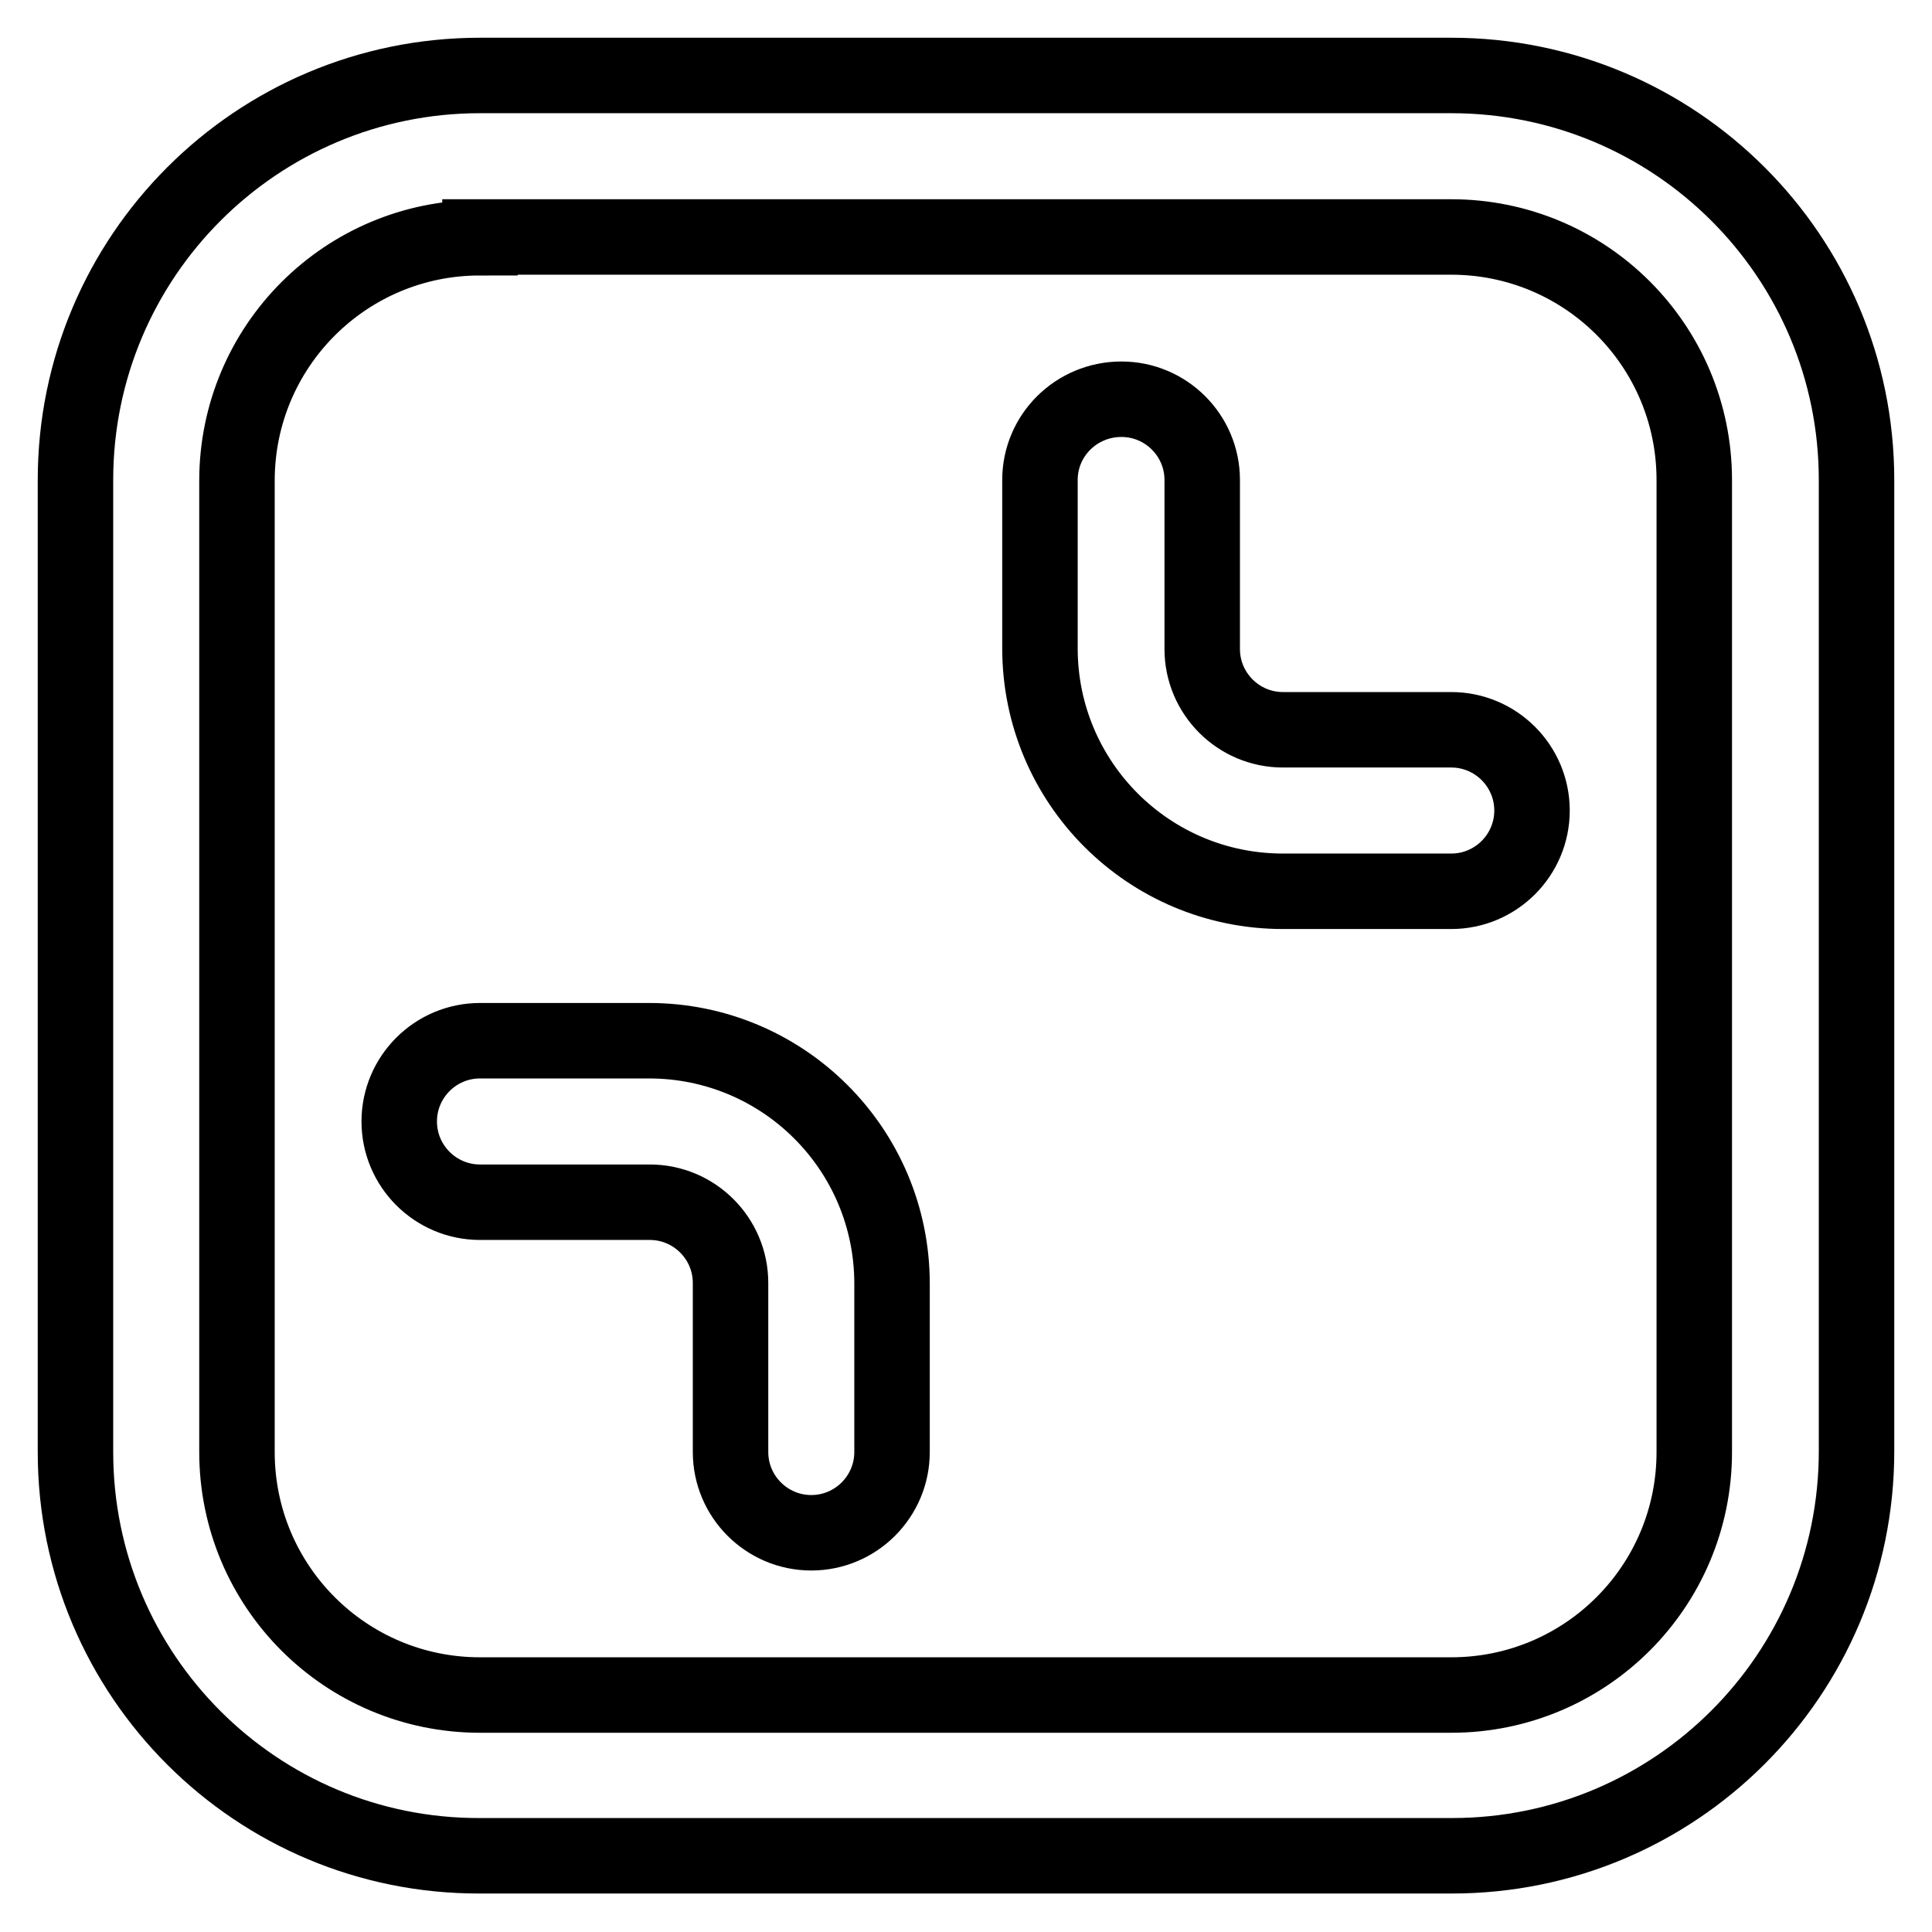
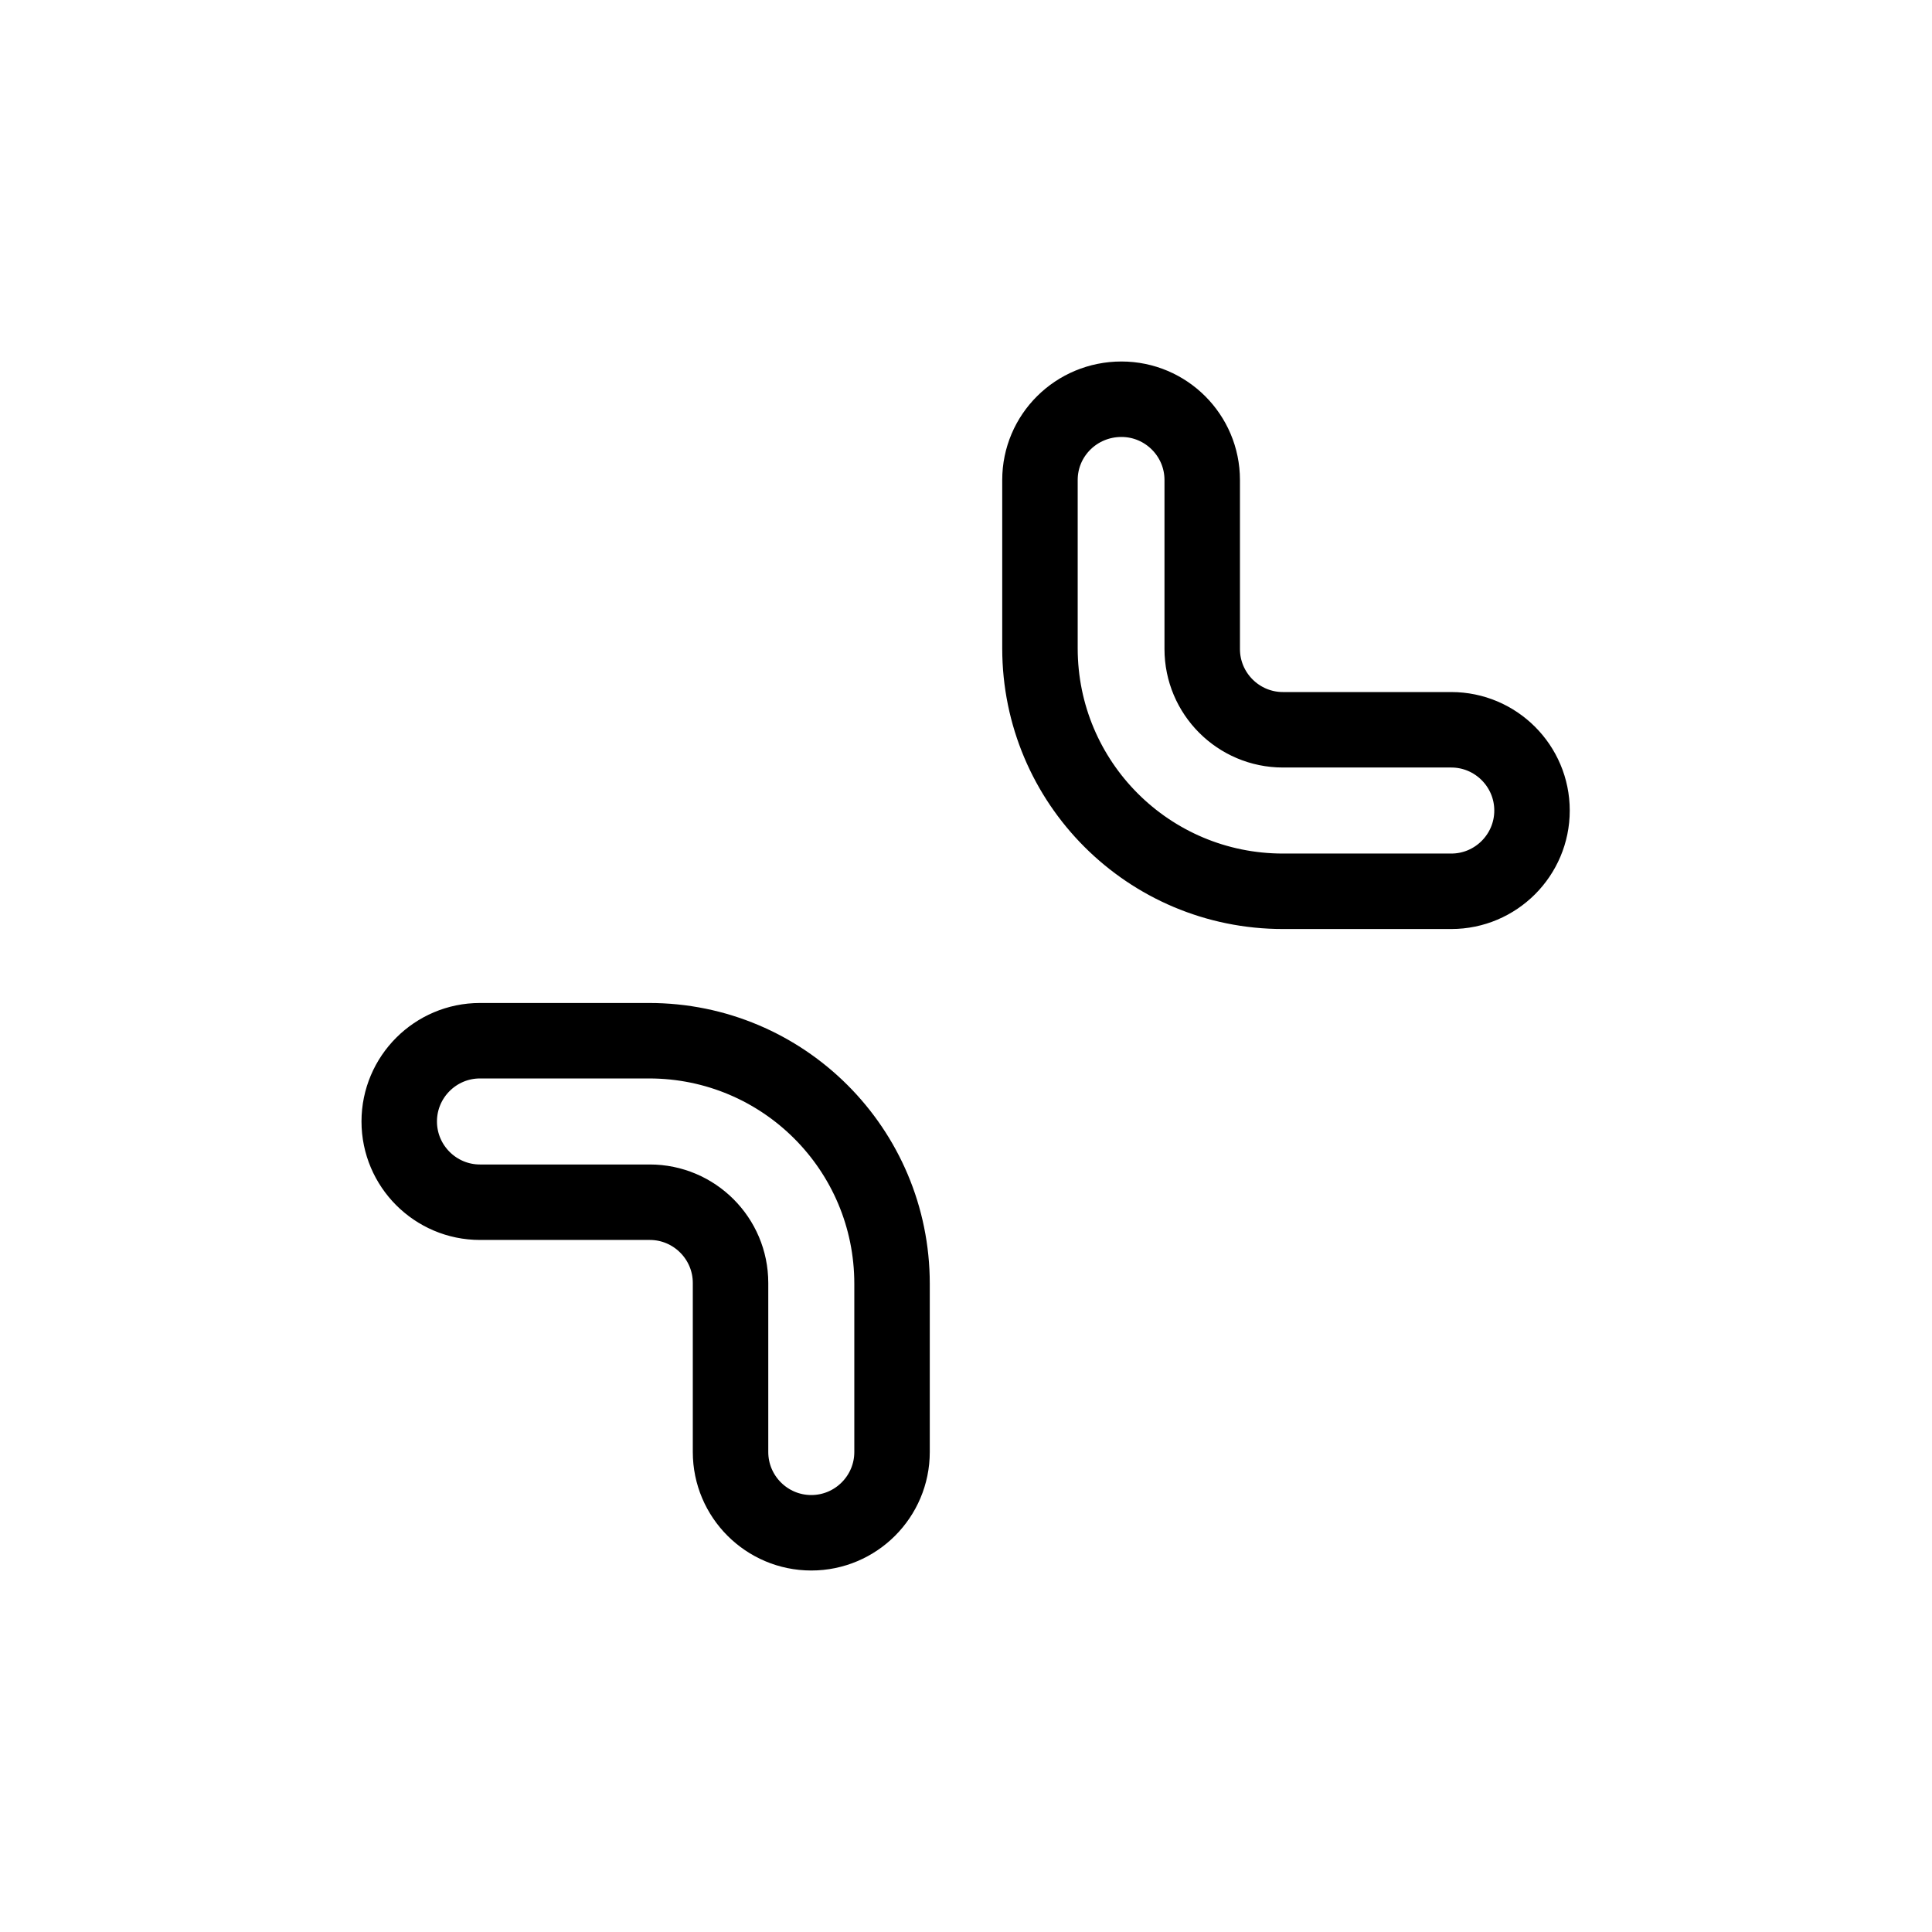
<svg xmlns="http://www.w3.org/2000/svg" version="1.1" x="0px" y="0px" viewBox="0 0 256 256" enable-background="new 0 0 256 256" xml:space="preserve">
  <g>
-     <path stroke-width="10" fill-opacity="0" stroke="#000000" d="M10,63.6C10,34,34,10,63.6,10l0,0h128.7C222,10,246,34,246,63.6v128.7c0,29.6-24,53.6-53.6,53.6H63.6 C34,246,10,222,10,192.4V63.6z M63.6,31.5c-17.8,0-32.2,14.4-32.2,32.2v128.7c0,17.8,14.4,32.2,32.2,32.2h128.7 c17.8,0,32.2-14.4,32.2-32.2V63.6c0-17.8-14.4-32.2-32.2-32.2H63.6z" />
    <path stroke-width="10" fill-opacity="0" stroke="#000000" d="M148.6,52.9c5.9,0,10.7,4.8,10.7,10.7l0,0V86c0,5.9,4.8,10.7,10.7,10.7l0,0h22.3c5.9,0,10.7,4.8,10.7,10.7 c0,5.9-4.8,10.7-10.7,10.7l0,0H170c-17.8,0-32.2-14.4-32.2-32.2V63.6C137.8,57.7,142.6,52.9,148.6,52.9L148.6,52.9L148.6,52.9z  M52.9,148.6c0-5.9,4.8-10.7,10.7-10.7l0,0H86c17.8,0,32.2,14.4,32.2,32.2v22.3c0,5.9-4.8,10.7-10.7,10.7 c-5.9,0-10.7-4.8-10.7-10.7l0,0V170c0-5.9-4.8-10.7-10.7-10.7l0,0H63.6C57.7,159.3,52.9,154.5,52.9,148.6L52.9,148.6z" />
  </g>
</svg>